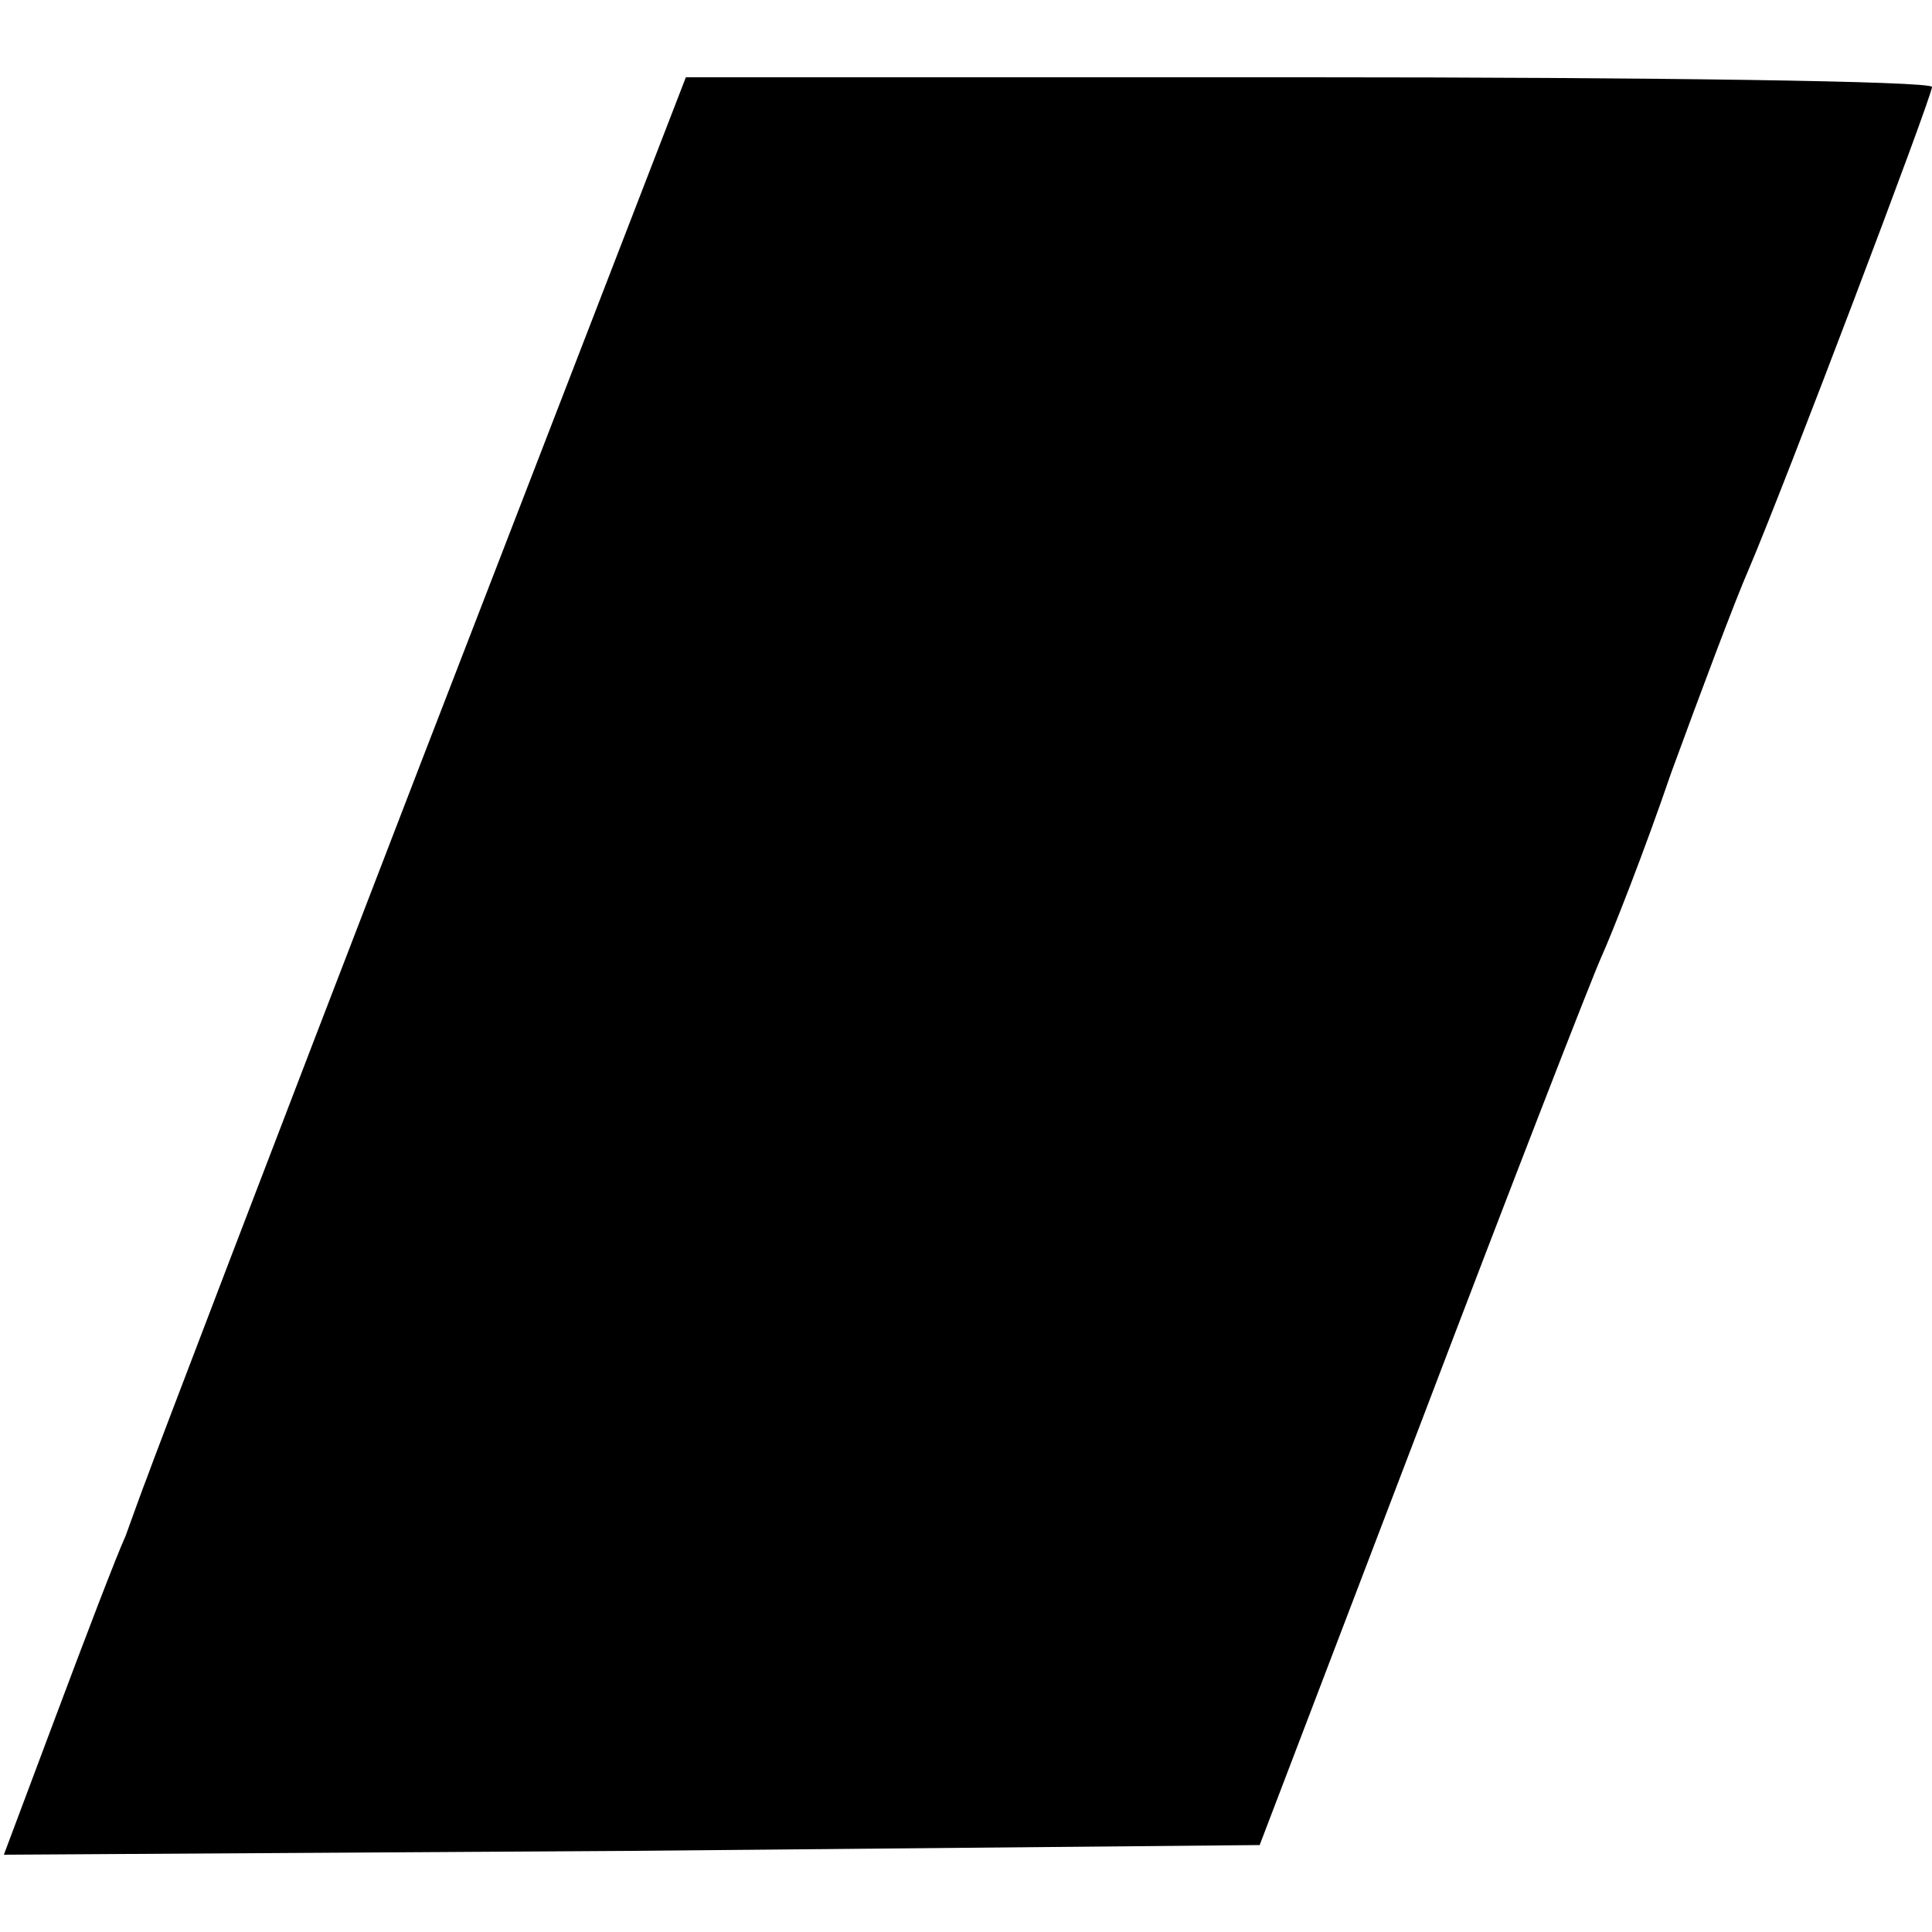
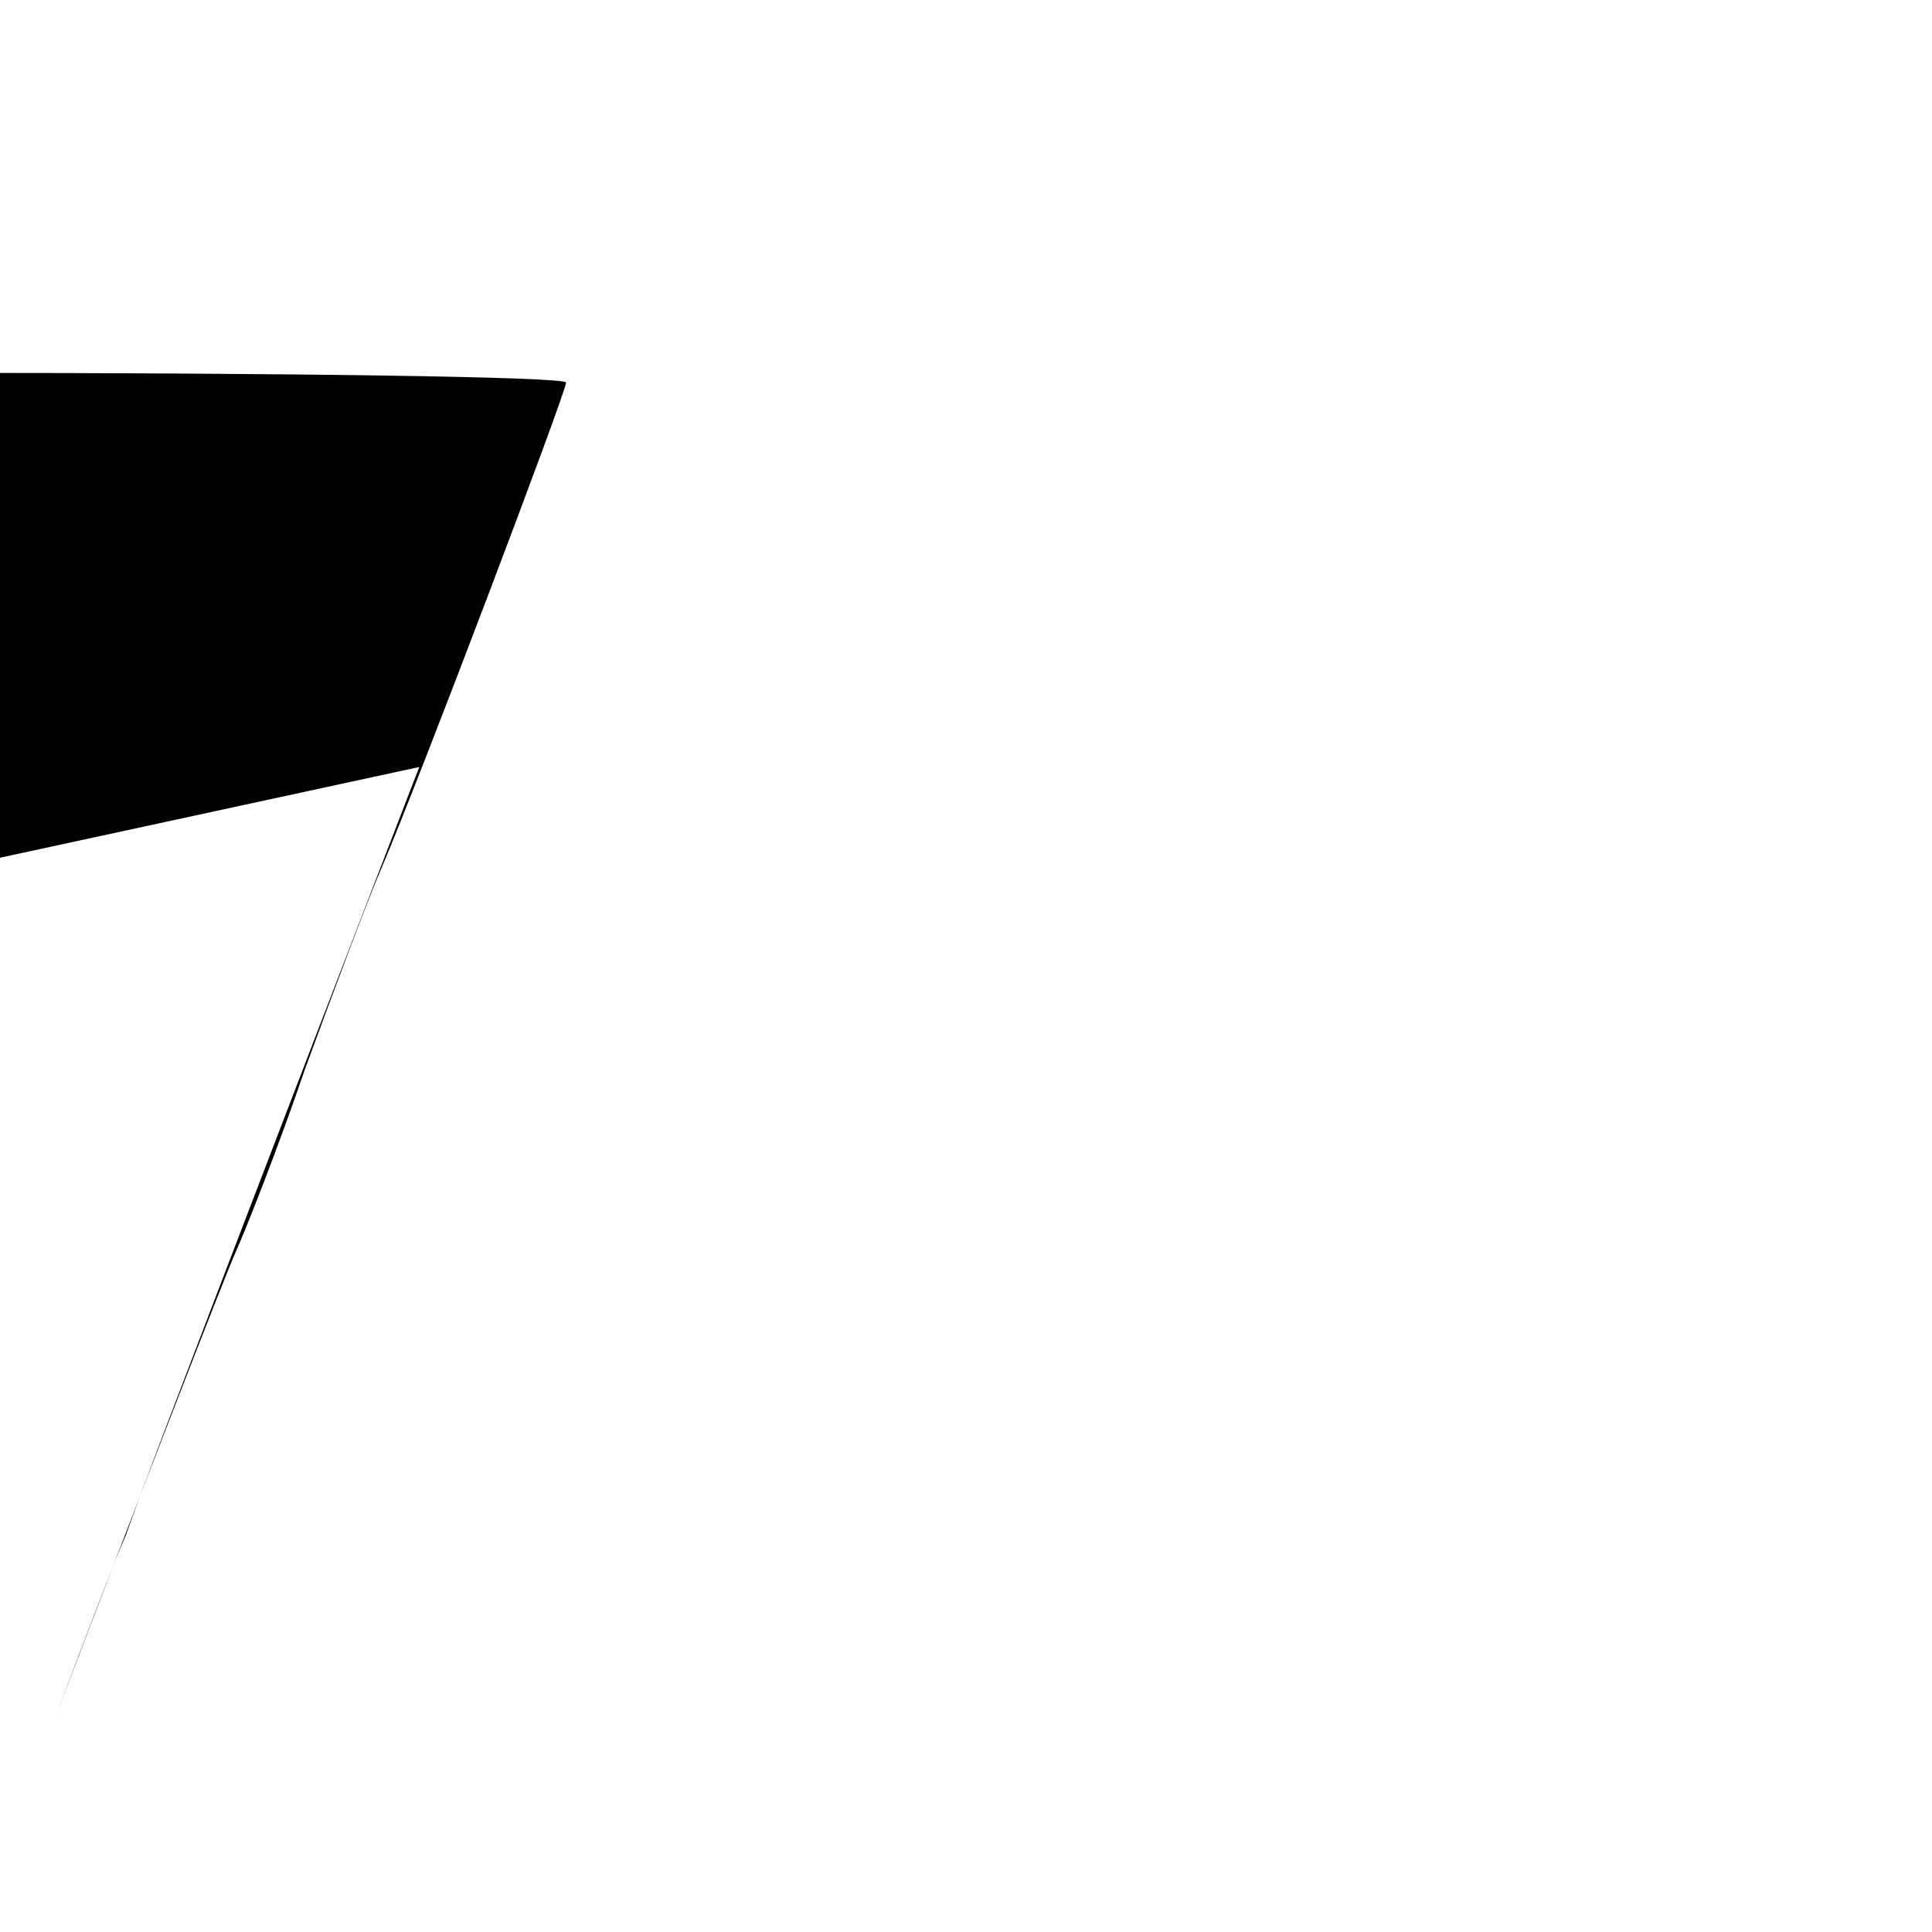
<svg xmlns="http://www.w3.org/2000/svg" version="1.0" width="100pt" height="100pt" viewBox="0 0 100 100" preserveAspectRatio="xMidYMid meet">
  <g transform="translate(0,100) scale(0.1,-0.1)" fill="#000000" stroke="none">
-     <path d="M217 603 c-76 -197 -139 -362 -141 -368 -2 -5 -7 -19 -11 -30 -5 -11 -21 -53 -36 -93 l-27 -72 325 2 325 3 84 220 c46 121 88 229 93 240 5 11 22 54 36 95 15 41 33 89 40 105 18 42 95 245 95 250 0 3 -145 5 -323 5 l-322 0 -138 -357z" />
+     <path d="M217 603 c-76 -197 -139 -362 -141 -368 -2 -5 -7 -19 -11 -30 -5 -11 -21 -53 -36 -93 c46 121 88 229 93 240 5 11 22 54 36 95 15 41 33 89 40 105 18 42 95 245 95 250 0 3 -145 5 -323 5 l-322 0 -138 -357z" />
  </g>
</svg>